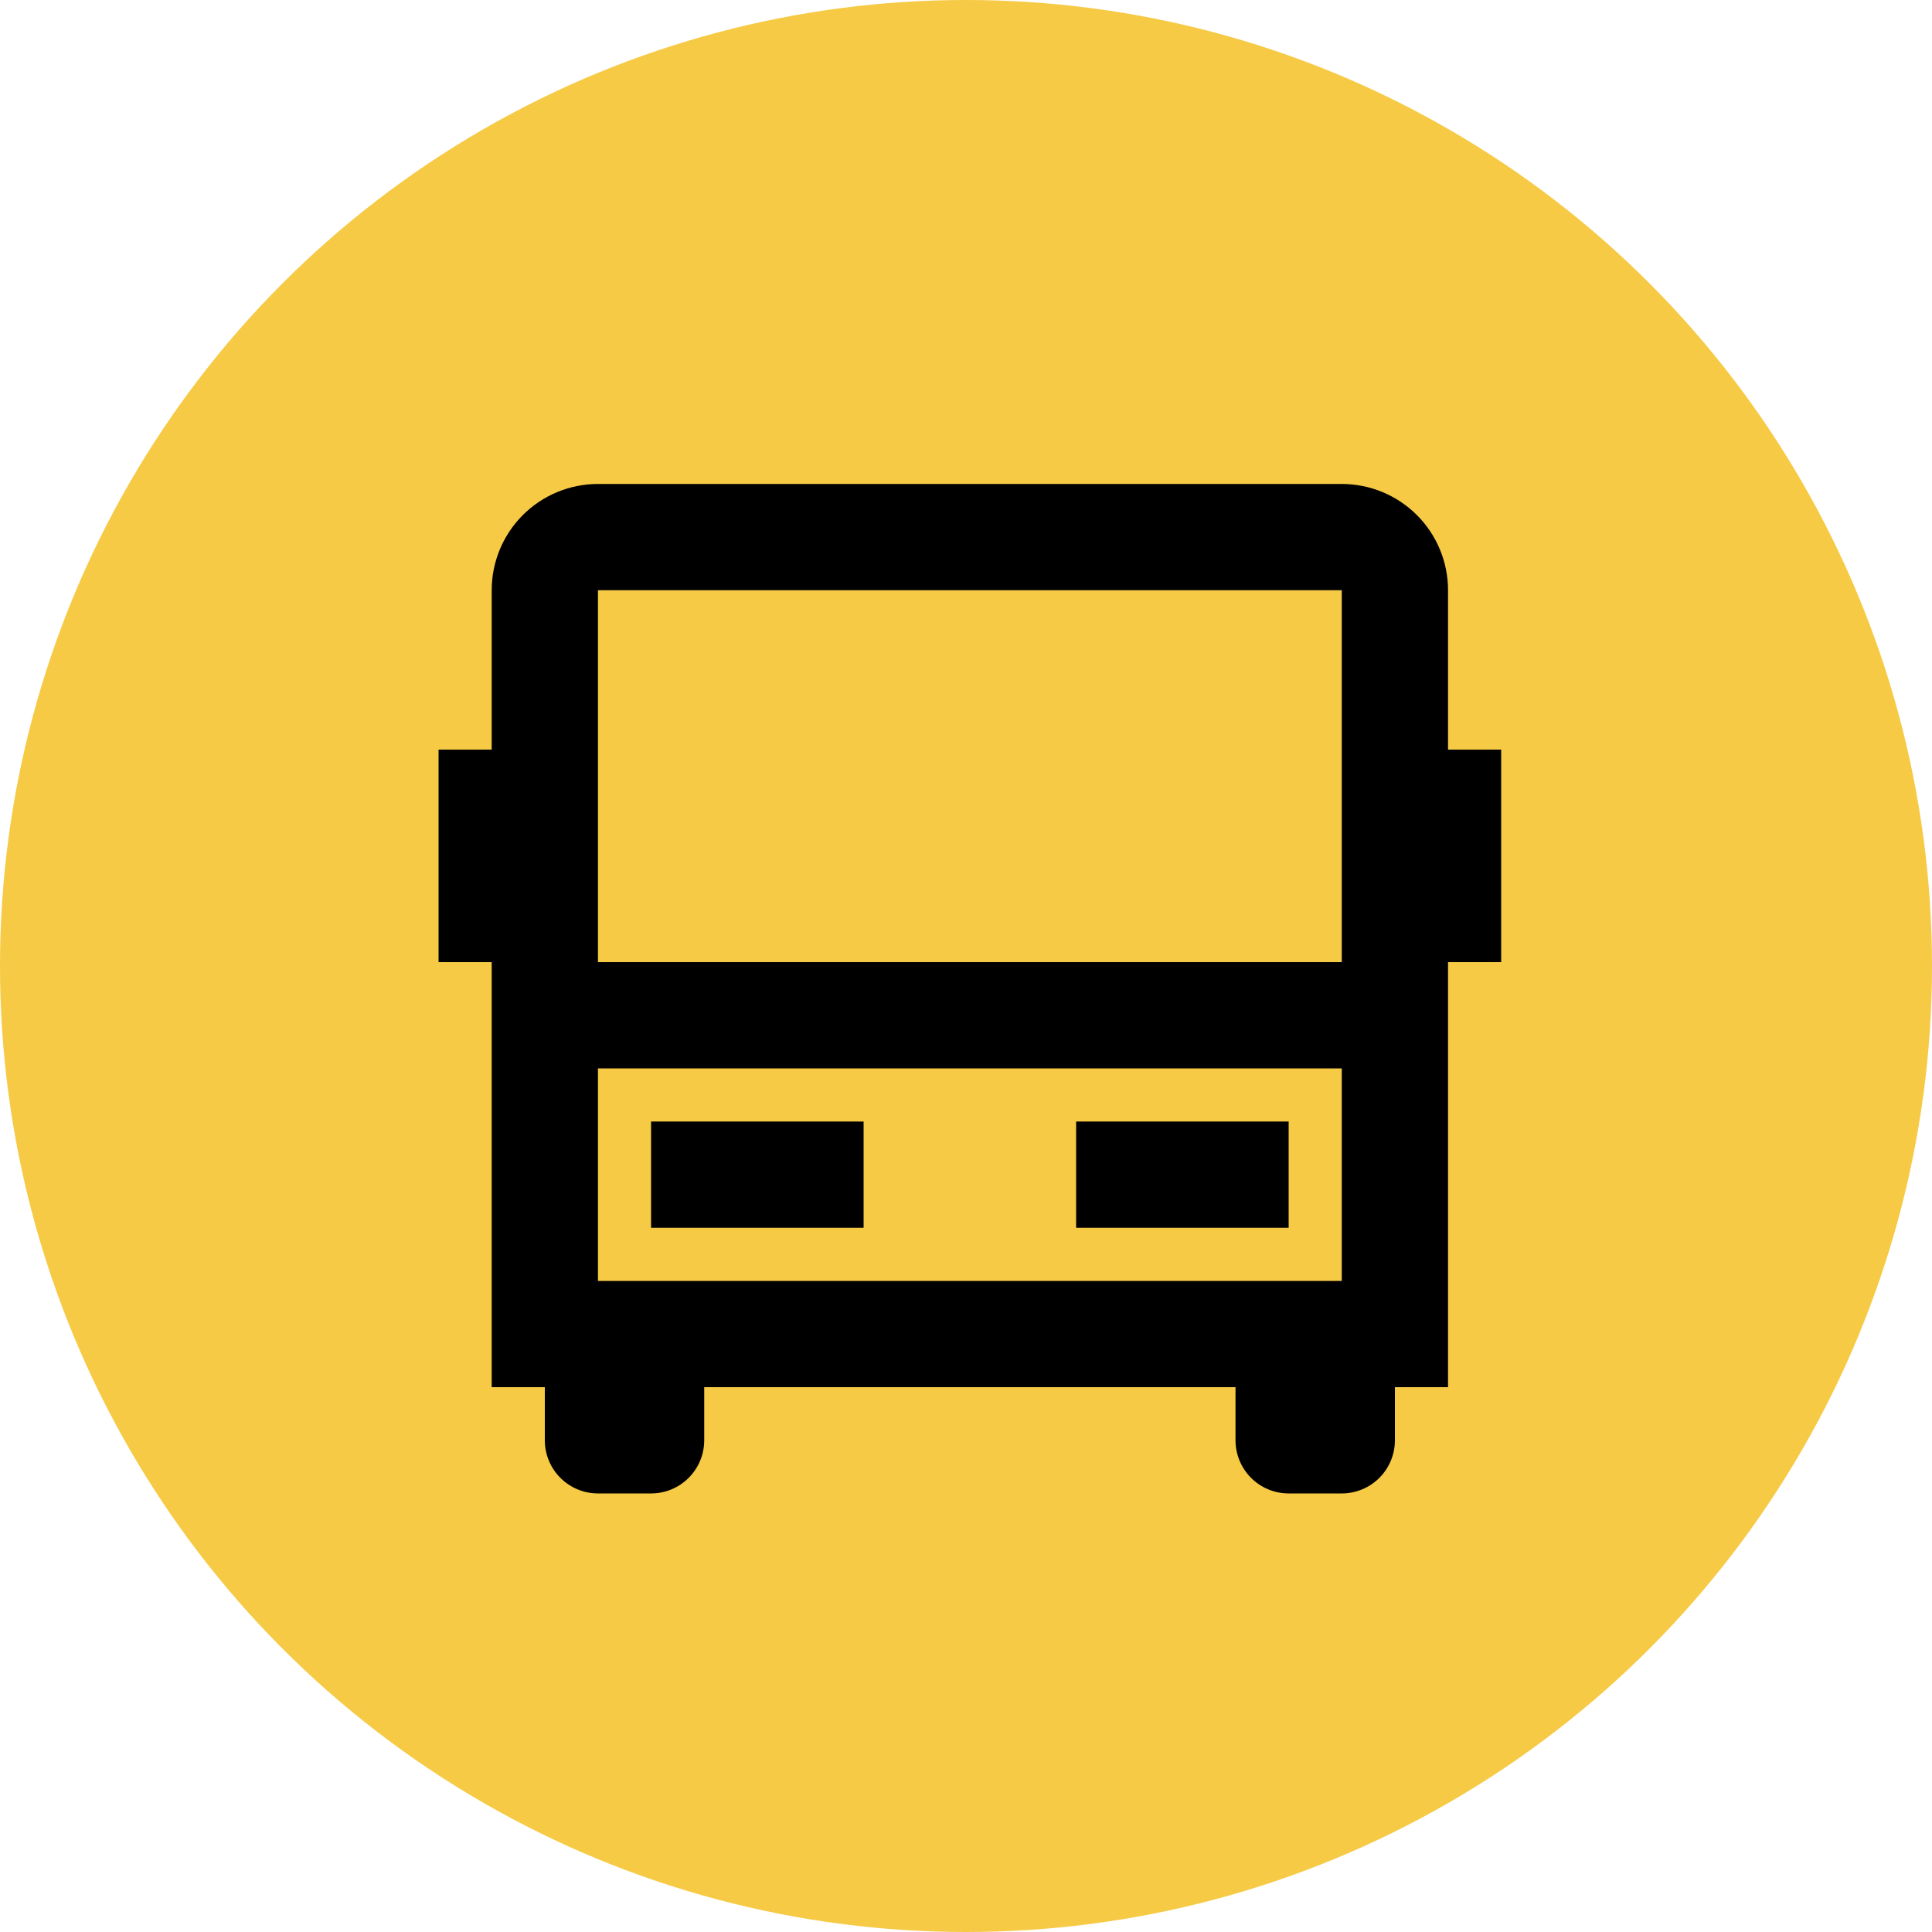
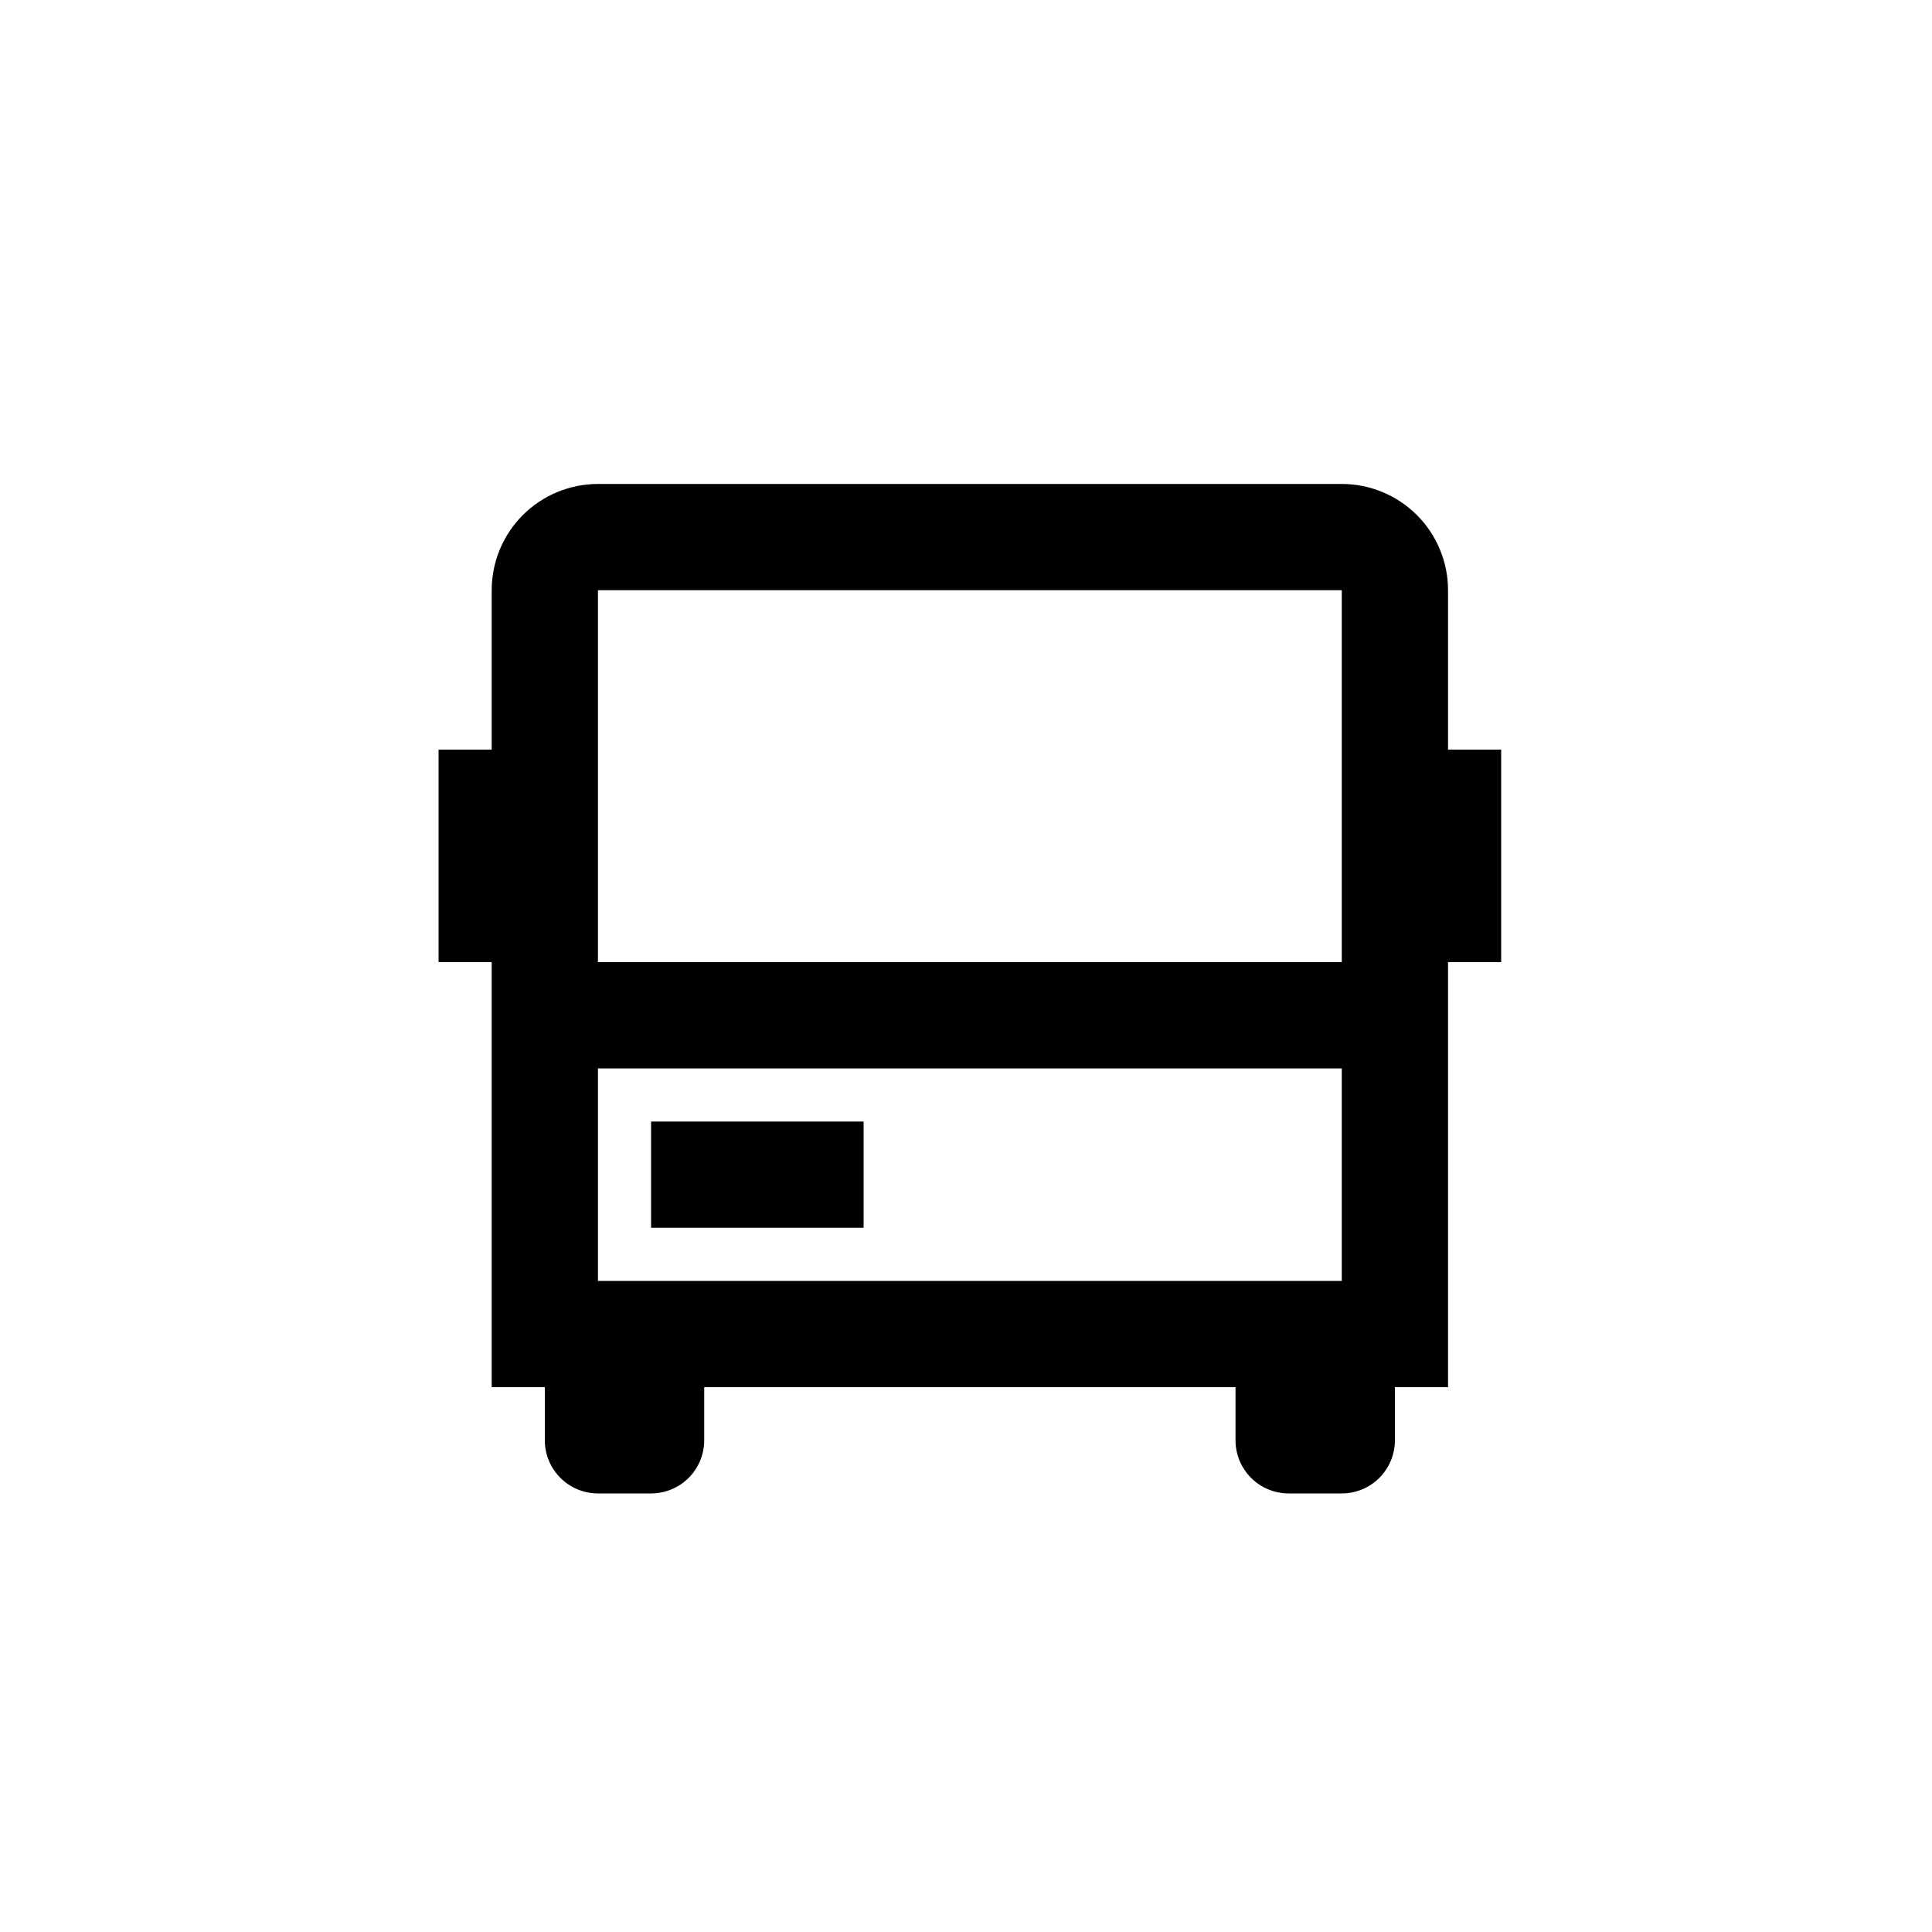
<svg xmlns="http://www.w3.org/2000/svg" width="250" height="250" viewBox="0 0 250 250" fill="none">
-   <circle cx="125" cy="125" r="125" fill="#F6CA45" />
-   <path d="M159.875 179.5H91.125V186.375C91.125 188.198 90.401 189.947 89.111 191.236C87.822 192.526 86.073 193.25 84.25 193.25H77.375C75.552 193.25 73.803 192.526 72.514 191.236C71.224 189.947 70.5 188.198 70.5 186.375V179.5H63.625V124.5H56.75V97H63.625V76.375C63.625 72.728 65.074 69.231 67.652 66.652C70.231 64.074 73.728 62.625 77.375 62.625H173.625C177.272 62.625 180.769 64.074 183.348 66.652C185.926 69.231 187.375 72.728 187.375 76.375V97H194.25V124.5H187.375V179.5H180.5V186.375C180.5 188.198 179.776 189.947 178.486 191.236C177.197 192.526 175.448 193.25 173.625 193.25H166.75C164.927 193.25 163.178 192.526 161.889 191.236C160.599 189.947 159.875 188.198 159.875 186.375V179.5ZM173.625 124.5V76.375H77.375V124.5H173.625ZM173.625 138.25H77.375V165.75H173.625V138.25ZM84.25 145.125H111.75V158.875H84.25V145.125ZM139.25 145.125H166.75V158.875H139.25V145.125Z" fill="black" />
+   <path d="M159.875 179.5H91.125V186.375C91.125 188.198 90.401 189.947 89.111 191.236C87.822 192.526 86.073 193.25 84.25 193.25H77.375C75.552 193.25 73.803 192.526 72.514 191.236C71.224 189.947 70.5 188.198 70.5 186.375V179.5H63.625V124.5H56.75V97H63.625V76.375C63.625 72.728 65.074 69.231 67.652 66.652C70.231 64.074 73.728 62.625 77.375 62.625H173.625C177.272 62.625 180.769 64.074 183.348 66.652C185.926 69.231 187.375 72.728 187.375 76.375V97H194.25V124.5H187.375V179.5H180.5V186.375C180.5 188.198 179.776 189.947 178.486 191.236C177.197 192.526 175.448 193.25 173.625 193.25H166.75C164.927 193.25 163.178 192.526 161.889 191.236C160.599 189.947 159.875 188.198 159.875 186.375V179.5ZM173.625 124.5V76.375H77.375V124.5H173.625ZM173.625 138.25H77.375V165.75H173.625V138.25ZM84.25 145.125H111.75V158.875H84.25V145.125ZM139.25 145.125V158.875H139.25V145.125Z" fill="black" />
</svg>